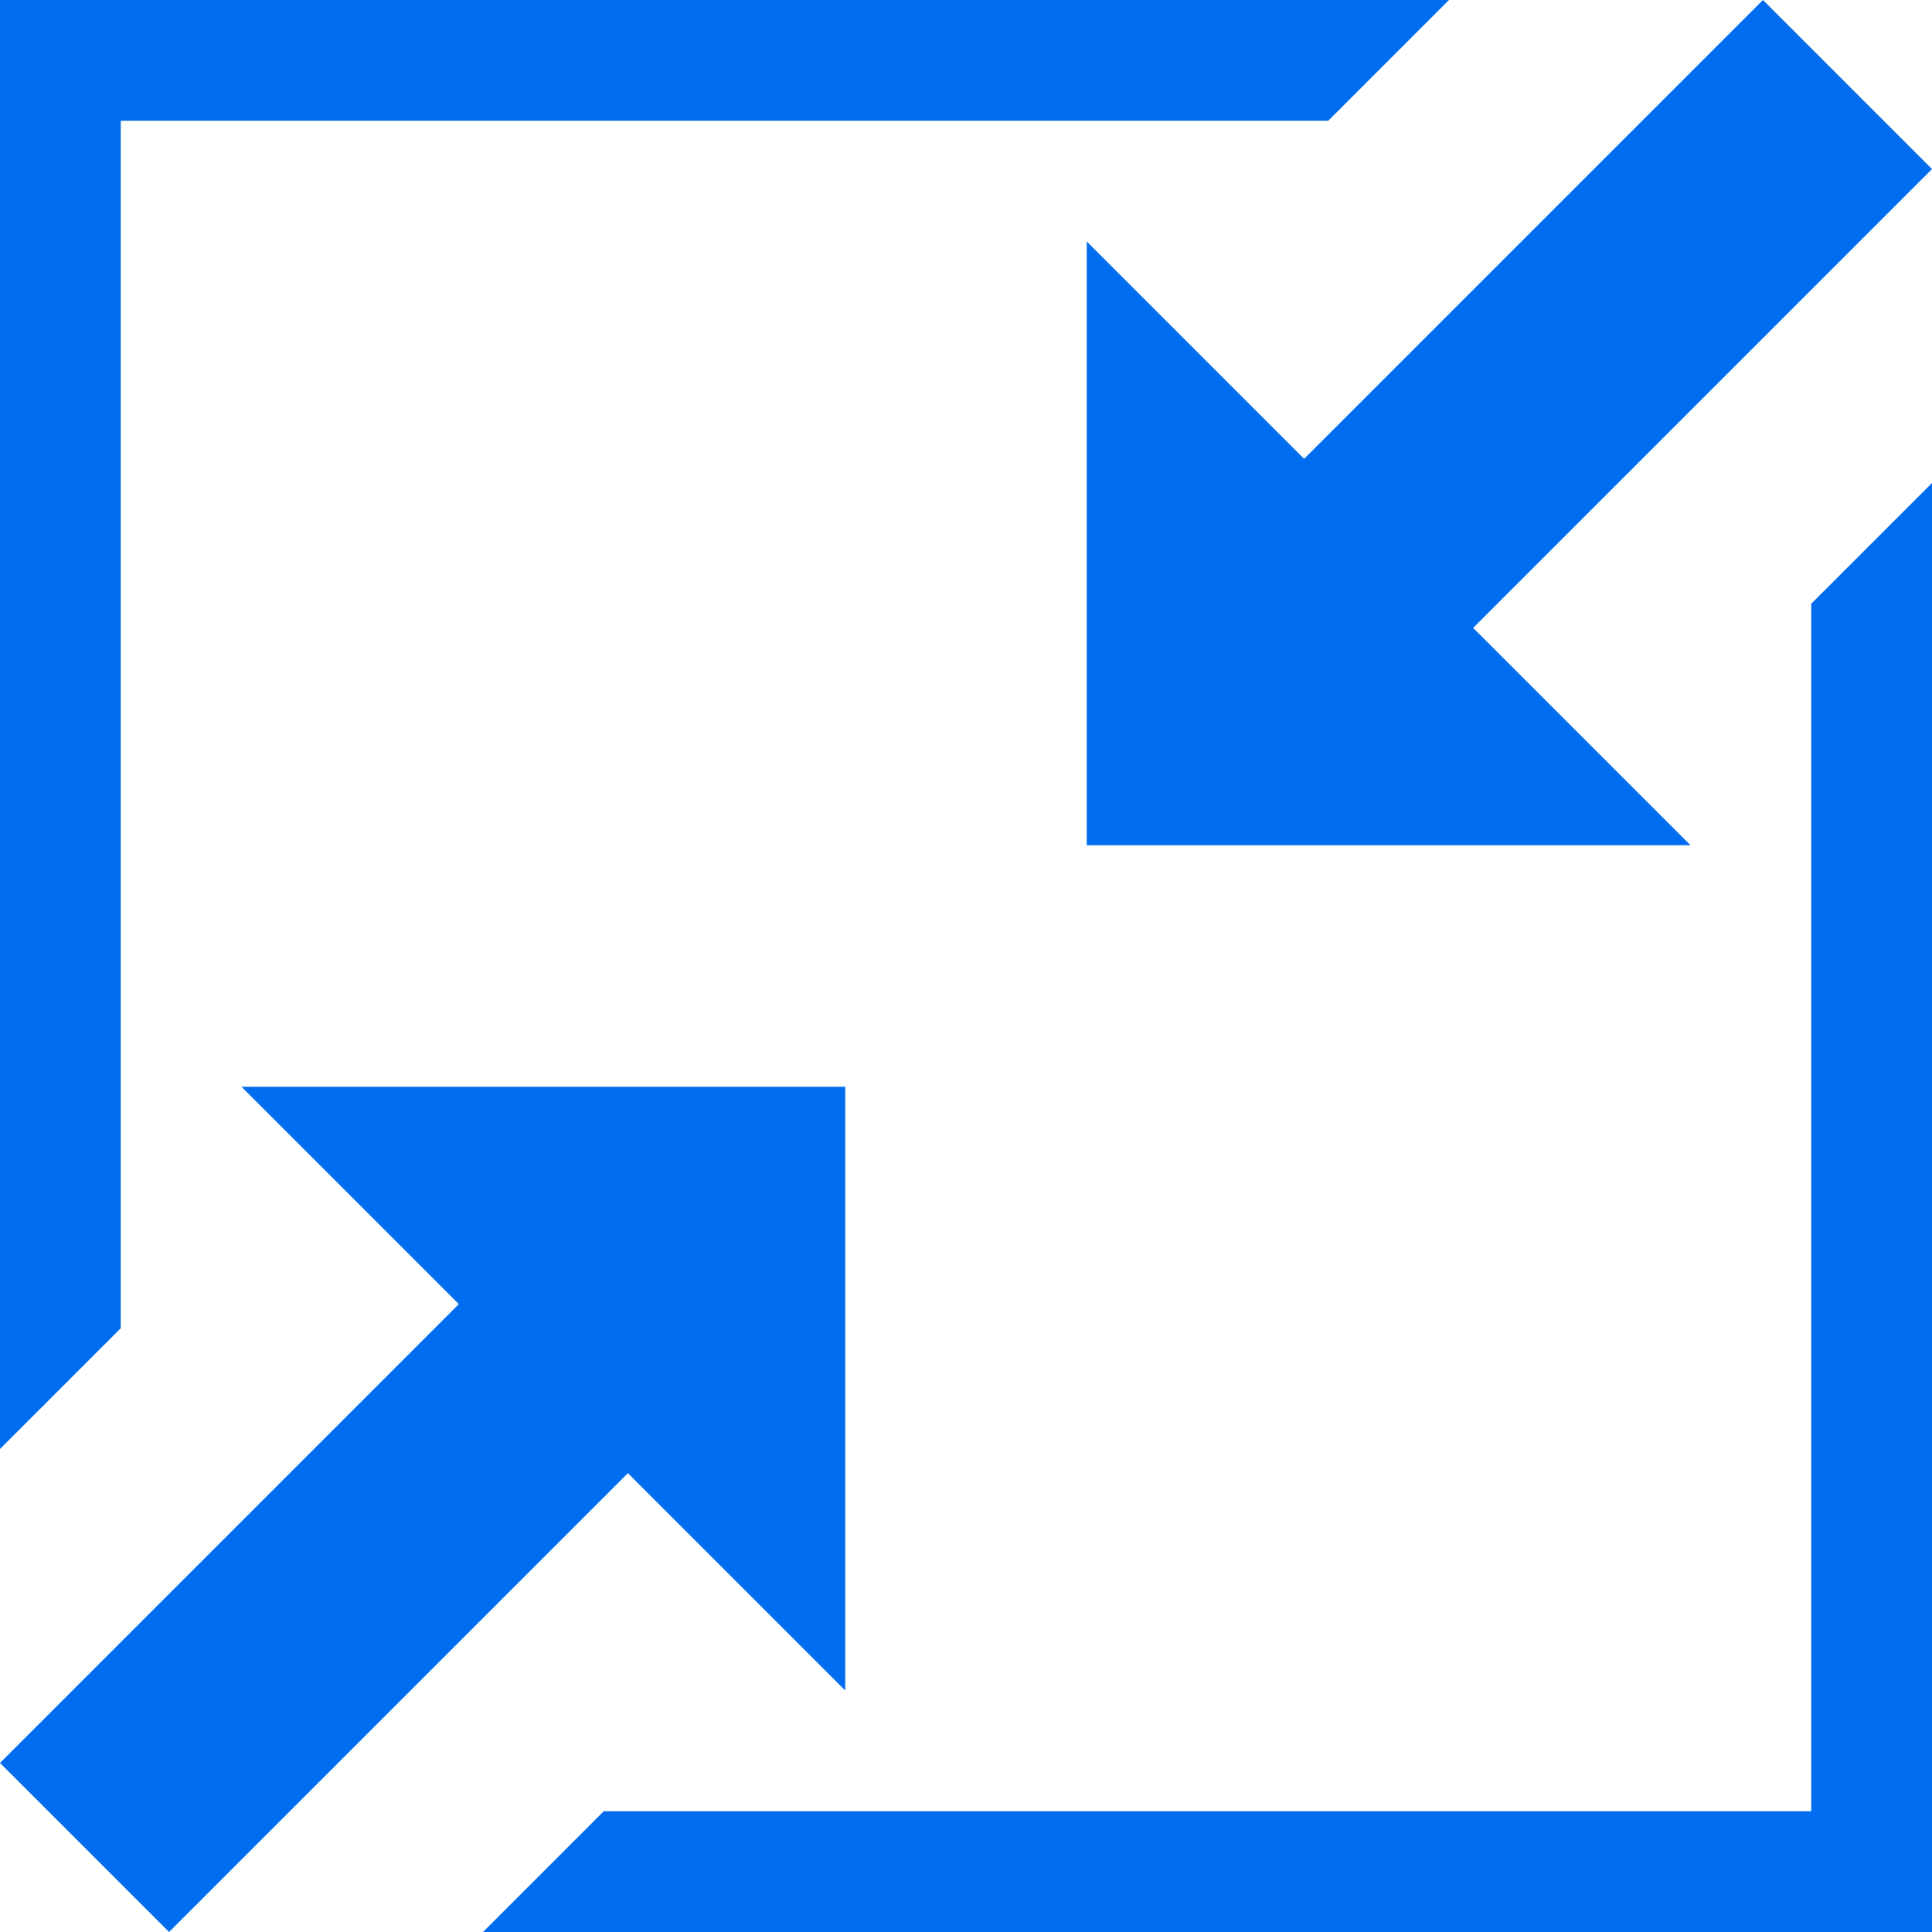
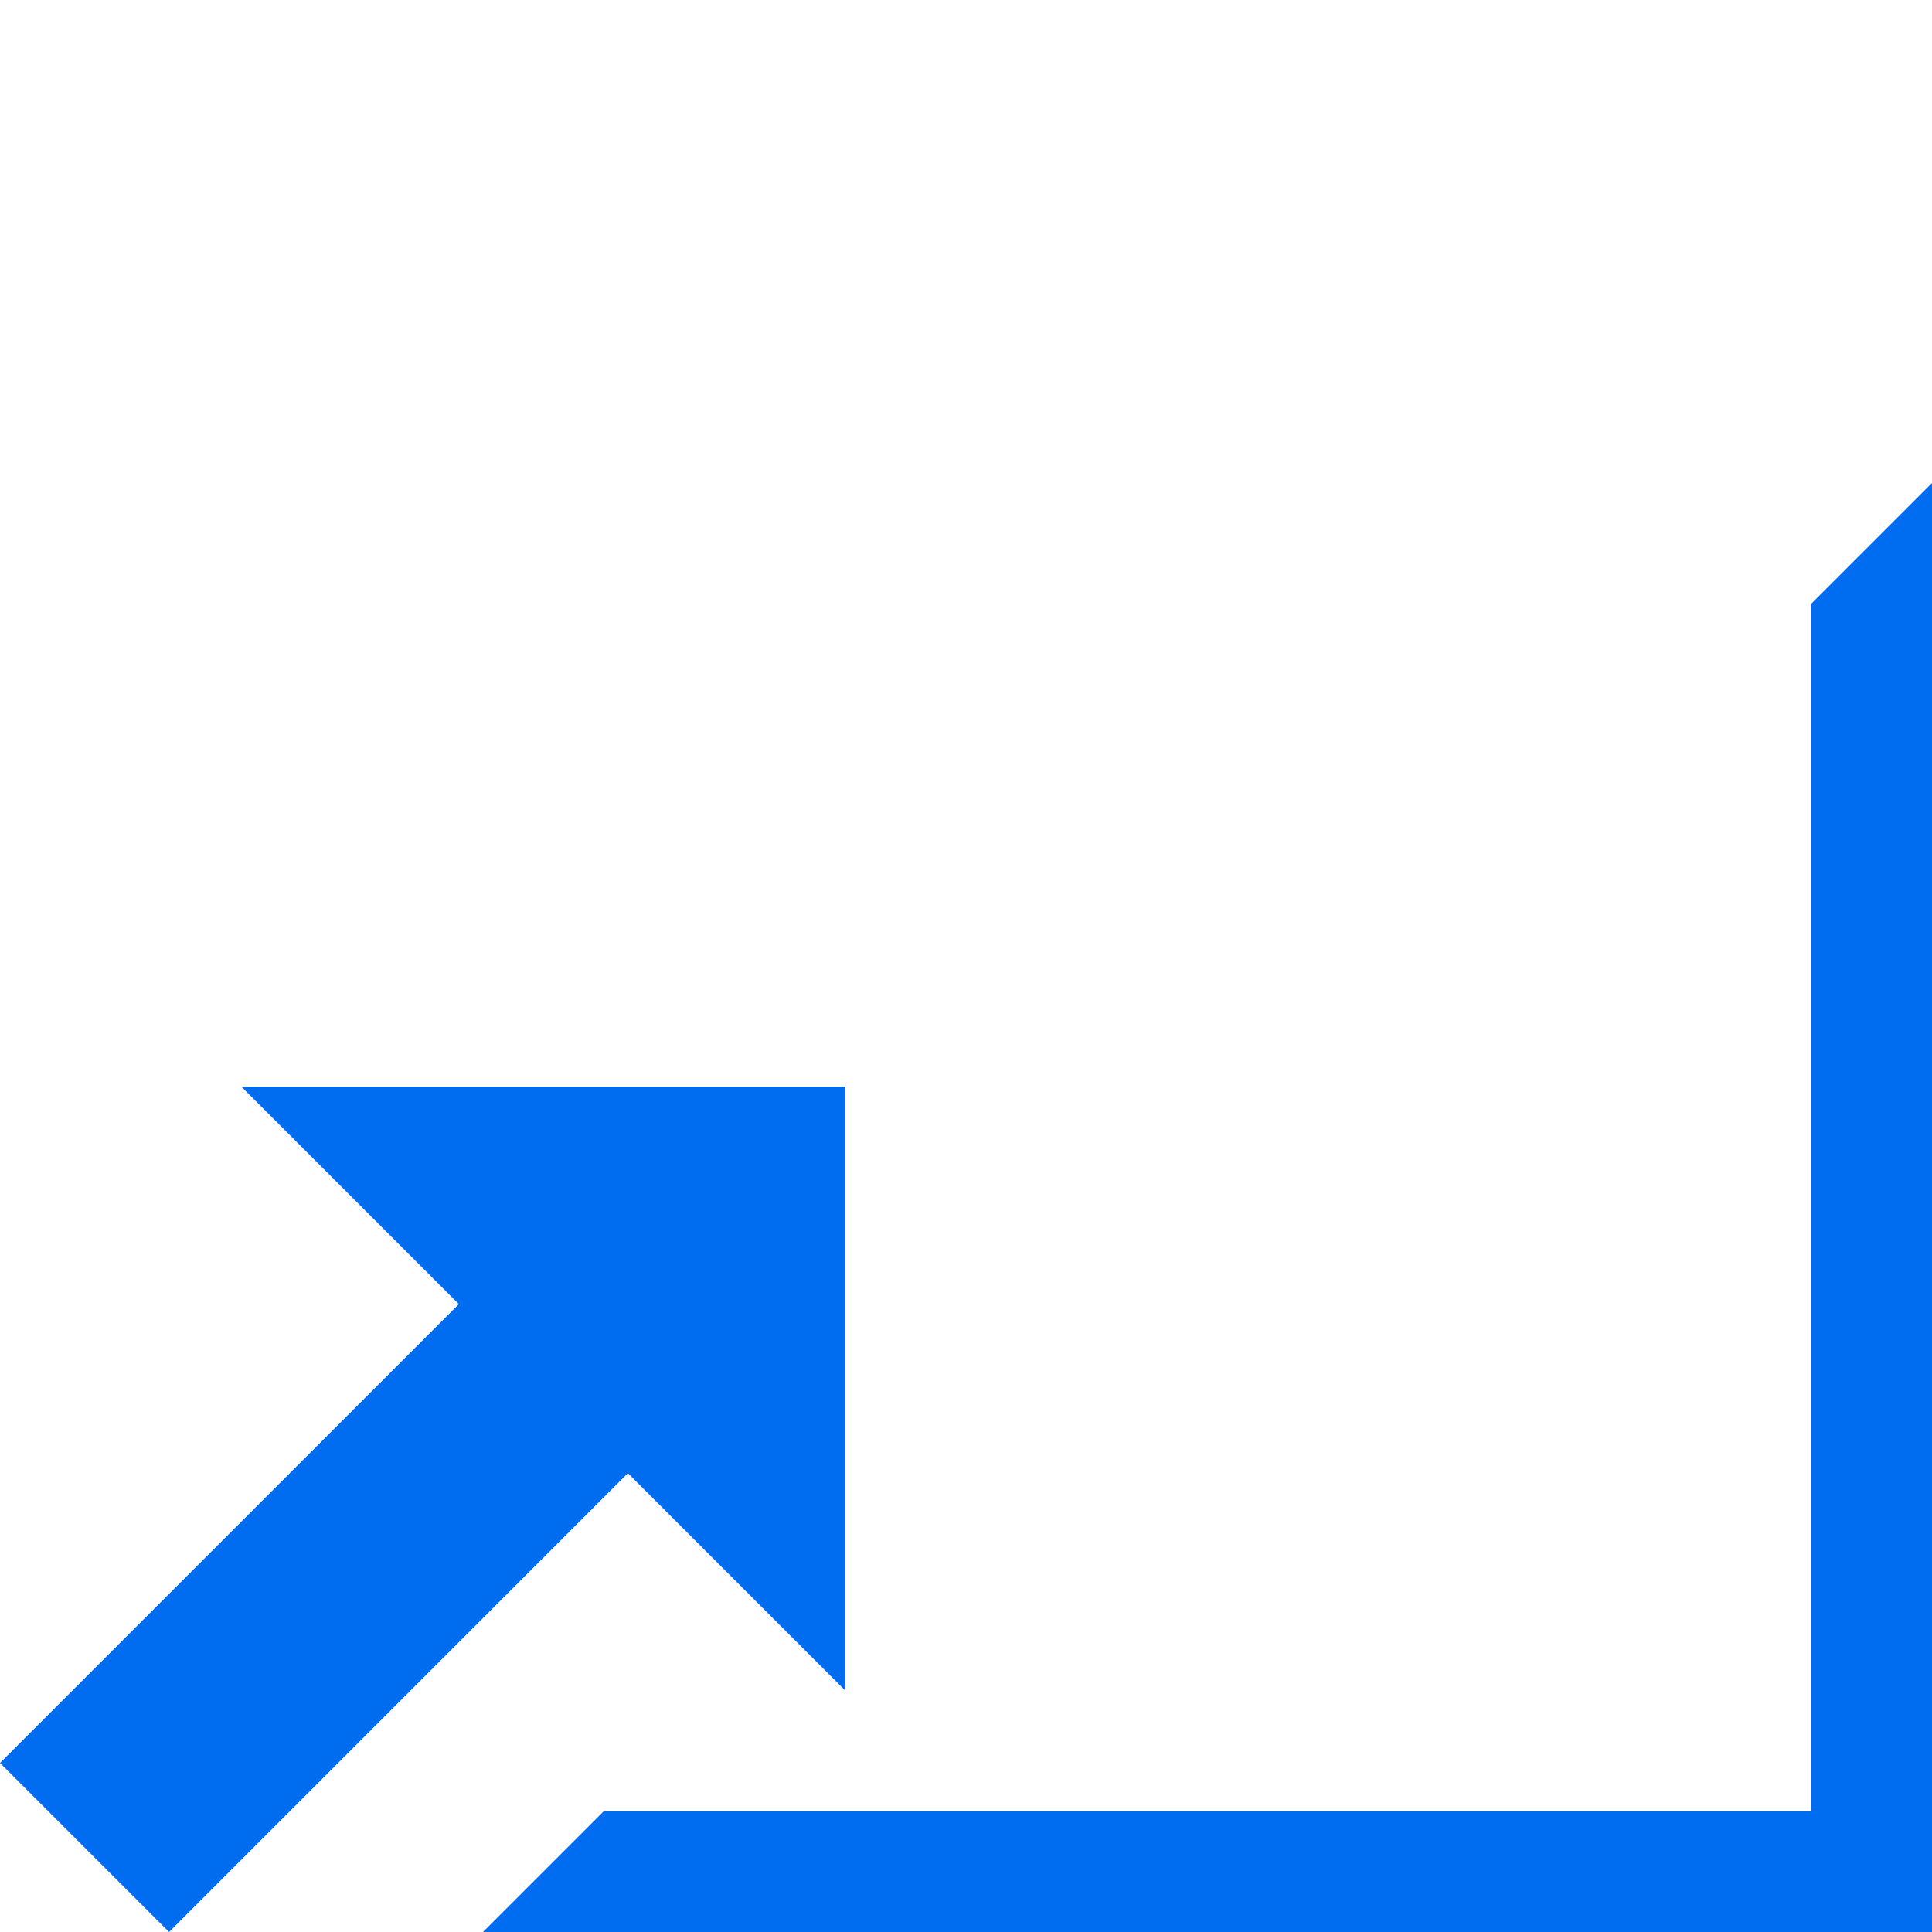
<svg xmlns="http://www.w3.org/2000/svg" version="1.1" width="512px" height="512px" viewBox="0 0 16 16">
-   <path fill="#006DF0" d="M12 0h-12v12l1-1v-10h10z" />
  <path fill="#006DF0" d="M4 16h12v-12l-1 1v10h-10z" />
  <path fill="#006DF0" d="M7 9h-5l1.8 1.8-3.8 3.8 1.4 1.4 3.8-3.8 1.8 1.8z" />
-   <path fill="#006DF0" d="M16 1.4l-1.4-1.4-3.8 3.8-1.8-1.8v5h5l-1.8-1.8z" />
</svg>